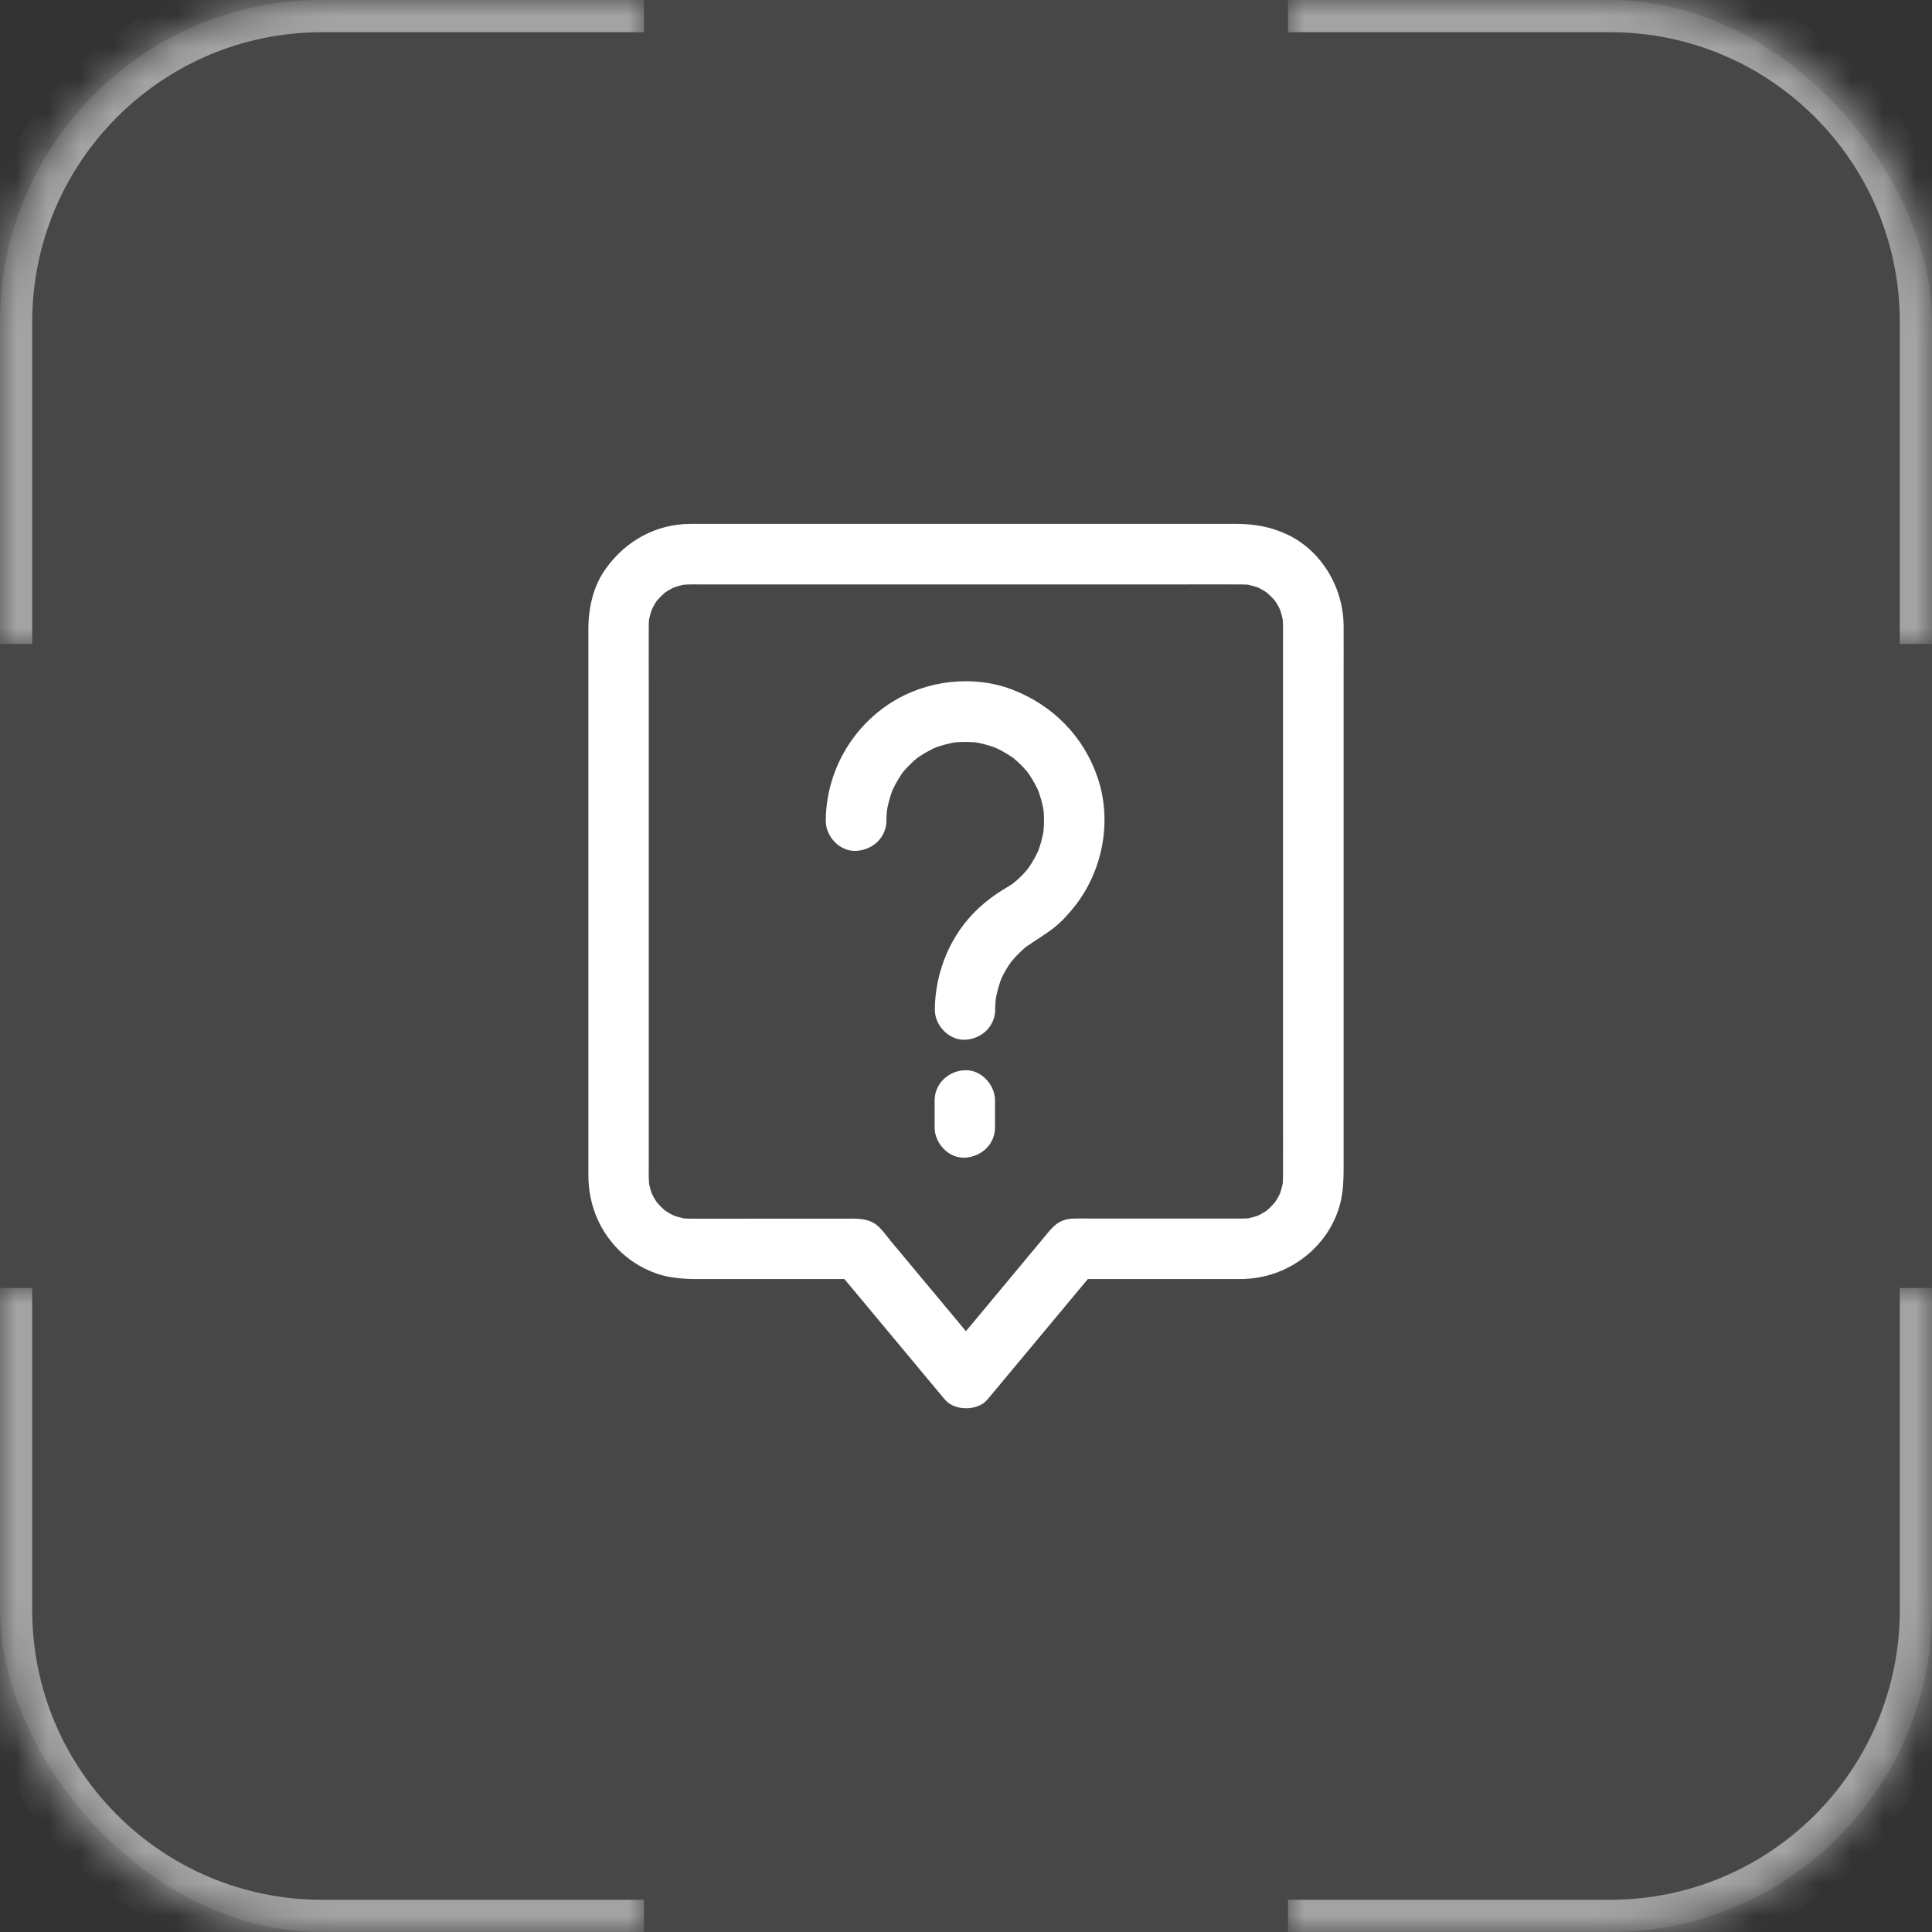
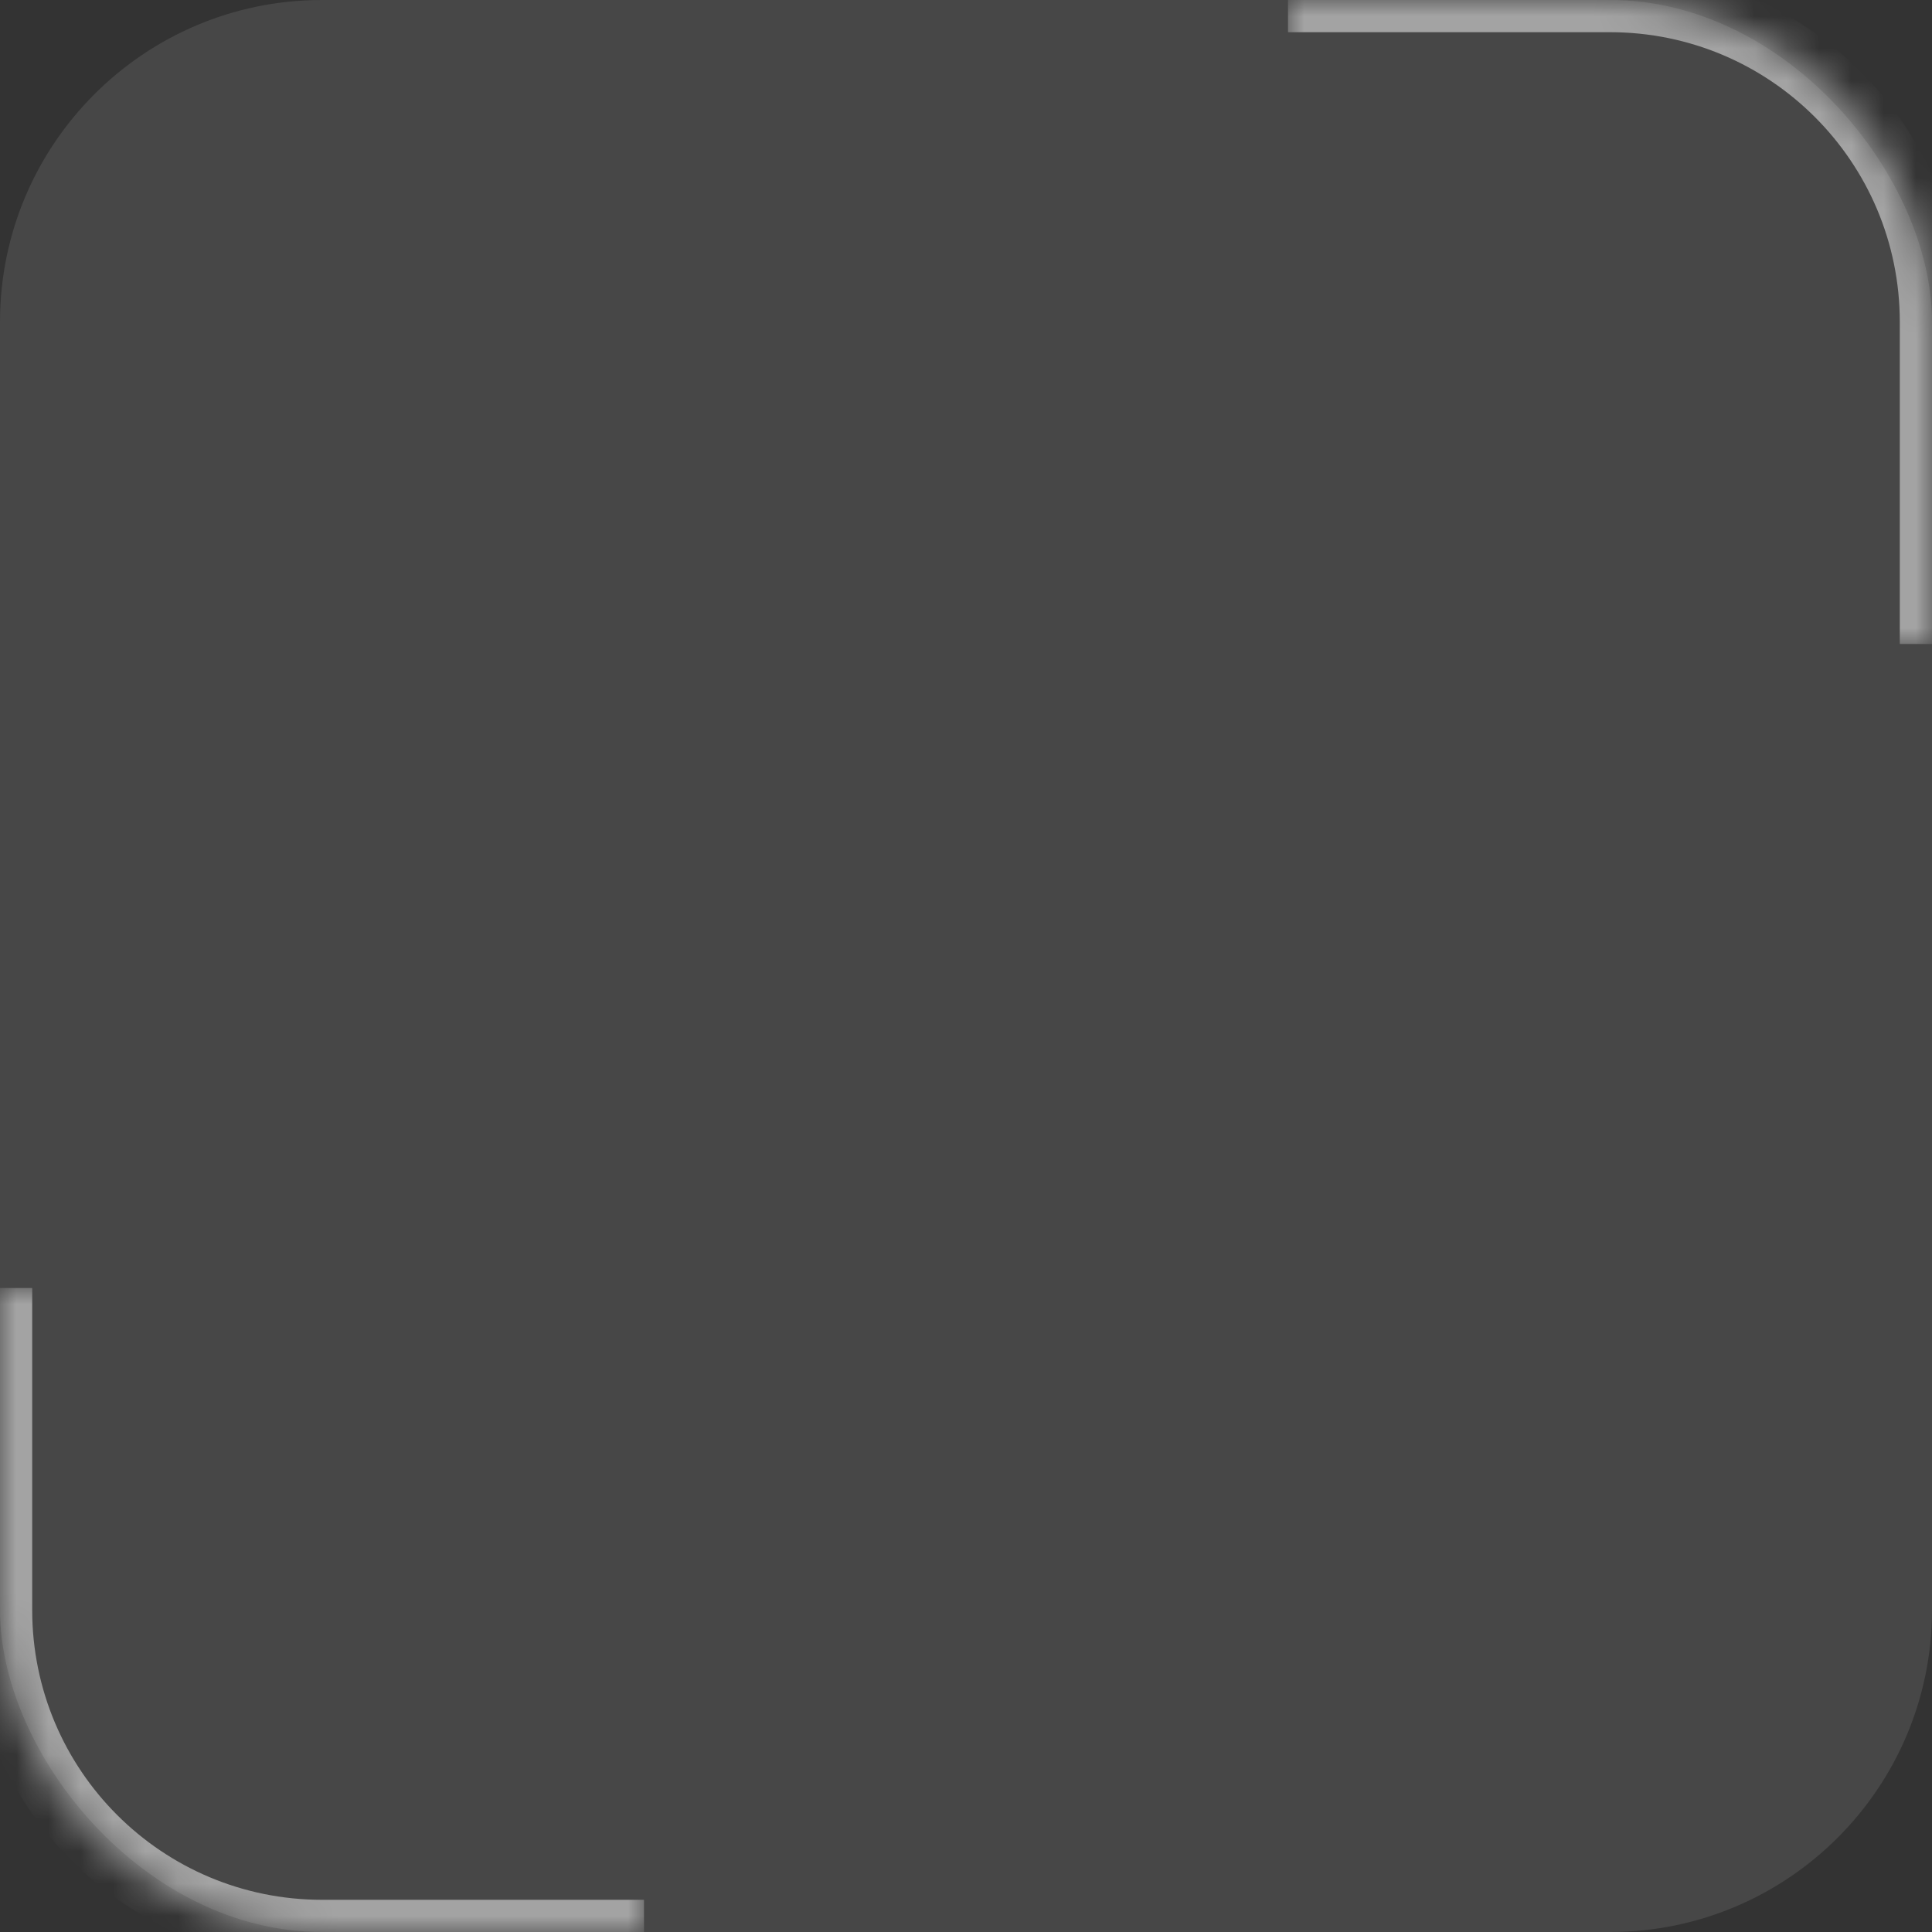
<svg xmlns="http://www.w3.org/2000/svg" width="60" height="60" viewBox="0 0 60 60" fill="none">
  <rect x="0" y="0" width="60" height="60" fill="#333333" stroke="none" />
  <rect width="60" height="60" rx="10" fill="white" fill-opacity="0.1" />
-   <path d="M27.529 25.487C27.529 25.328 27.541 25.172 27.563 25.012C27.551 25.096 27.541 25.178 27.529 25.262C27.573 24.971 27.651 24.69 27.763 24.418L27.669 24.643C27.757 24.443 27.86 24.25 27.982 24.068C27.994 24.053 28.06 23.934 28.076 23.934C28.057 23.934 27.907 24.146 28.029 23.997C28.098 23.912 28.169 23.834 28.248 23.756C28.326 23.678 28.404 23.606 28.488 23.537C28.548 23.49 28.673 23.418 28.426 23.584C28.47 23.553 28.513 23.518 28.56 23.49C28.741 23.368 28.935 23.265 29.135 23.178L28.91 23.271C29.182 23.159 29.463 23.081 29.754 23.037C29.669 23.05 29.588 23.059 29.504 23.072C29.82 23.031 30.135 23.031 30.451 23.072C30.366 23.059 30.285 23.05 30.201 23.037C30.491 23.081 30.773 23.159 31.044 23.271L30.82 23.178C31.02 23.265 31.213 23.368 31.395 23.49C31.41 23.503 31.529 23.568 31.529 23.584C31.529 23.565 31.316 23.415 31.466 23.537C31.551 23.606 31.629 23.678 31.707 23.756C31.785 23.834 31.857 23.912 31.926 23.997C31.973 24.056 32.044 24.181 31.879 23.934C31.91 23.978 31.945 24.021 31.973 24.068C32.094 24.25 32.198 24.443 32.285 24.643L32.191 24.418C32.304 24.69 32.382 24.971 32.426 25.262C32.413 25.178 32.404 25.096 32.391 25.012C32.435 25.328 32.432 25.646 32.391 25.962C32.404 25.878 32.413 25.797 32.426 25.712C32.382 26.003 32.304 26.287 32.191 26.559L32.285 26.334C32.188 26.556 32.073 26.768 31.932 26.965C31.794 27.162 32.044 26.834 31.941 26.956C31.904 27.003 31.863 27.047 31.826 27.093C31.744 27.181 31.66 27.268 31.57 27.346C31.526 27.387 31.476 27.422 31.432 27.462C31.648 27.256 31.51 27.403 31.441 27.45C31.341 27.518 31.238 27.578 31.135 27.64C30.876 27.797 30.629 27.987 30.404 28.193C29.529 28.997 29.041 30.168 29.032 31.353C29.029 31.843 29.466 32.312 29.97 32.29C30.479 32.268 30.904 31.878 30.907 31.353C30.907 31.193 30.919 31.034 30.941 30.875C30.929 30.959 30.919 31.04 30.907 31.125C30.951 30.834 31.029 30.55 31.141 30.278L31.048 30.503C31.104 30.372 31.169 30.24 31.241 30.118C31.276 30.059 31.31 30.003 31.351 29.947L31.416 29.853C31.532 29.693 31.316 29.975 31.379 29.9C31.47 29.79 31.563 29.684 31.666 29.584C31.716 29.537 31.763 29.49 31.816 29.447C31.841 29.425 31.873 29.387 31.904 29.375C31.863 29.406 31.826 29.434 31.785 29.465C31.81 29.447 31.832 29.428 31.857 29.412C32.145 29.206 32.444 29.037 32.723 28.818C32.982 28.615 33.194 28.378 33.398 28.118C34.254 27.012 34.541 25.484 34.088 24.15C33.654 22.865 32.688 21.893 31.426 21.412C30.229 20.956 28.788 21.125 27.707 21.8C26.438 22.593 25.654 23.987 25.645 25.487C25.641 25.978 26.079 26.447 26.582 26.425C27.104 26.4 27.526 26.012 27.529 25.487ZM30.901 35.015V34.175C30.901 33.684 30.47 33.215 29.963 33.237C29.454 33.259 29.026 33.65 29.026 34.175V35.015C29.026 35.506 29.457 35.975 29.963 35.953C30.473 35.928 30.901 35.54 30.901 35.015Z" fill="white" />
-   <path d="M38.58 37.844H33.961C33.758 37.844 33.552 37.837 33.348 37.844C32.873 37.856 32.692 38.1 32.442 38.406C31.867 39.097 31.292 39.784 30.72 40.475C30.258 41.028 29.798 41.581 29.336 42.137H30.661C30.27 41.669 29.88 41.2 29.492 40.734C28.886 40.006 28.28 39.281 27.673 38.553C27.555 38.412 27.445 38.256 27.314 38.122C27.002 37.803 26.583 37.847 26.183 37.847H23.402C22.742 37.847 22.083 37.85 21.423 37.847C21.32 37.847 21.217 37.84 21.114 37.825C21.198 37.837 21.28 37.847 21.364 37.859C21.17 37.831 20.983 37.778 20.798 37.703L21.023 37.797C20.898 37.74 20.777 37.678 20.661 37.6L20.595 37.553C20.464 37.462 20.739 37.678 20.673 37.612C20.627 37.565 20.57 37.522 20.523 37.475C20.48 37.431 20.439 37.384 20.398 37.34C20.289 37.225 20.508 37.497 20.455 37.419C20.436 37.39 20.414 37.362 20.395 37.334C20.317 37.219 20.255 37.1 20.198 36.972L20.292 37.197C20.217 37.015 20.164 36.828 20.136 36.631C20.148 36.715 20.158 36.797 20.17 36.881C20.139 36.65 20.148 36.412 20.148 36.178V21.453C20.148 20.778 20.145 20.103 20.148 19.431C20.148 19.325 20.155 19.222 20.17 19.115C20.158 19.2 20.148 19.281 20.136 19.365C20.164 19.172 20.217 18.984 20.292 18.8L20.198 19.025C20.255 18.9 20.317 18.778 20.395 18.662L20.442 18.597C20.533 18.465 20.317 18.74 20.383 18.675C20.43 18.628 20.473 18.572 20.52 18.525C20.564 18.481 20.611 18.44 20.655 18.4C20.77 18.29 20.498 18.509 20.577 18.456C20.605 18.437 20.633 18.415 20.661 18.397C20.777 18.319 20.895 18.256 21.023 18.2L20.798 18.294C20.98 18.219 21.167 18.165 21.364 18.137C21.28 18.15 21.198 18.159 21.114 18.172C21.345 18.14 21.583 18.15 21.817 18.15H36.542C37.217 18.15 37.892 18.147 38.564 18.15C38.67 18.15 38.773 18.156 38.88 18.172C38.795 18.159 38.714 18.15 38.63 18.137C38.823 18.165 39.011 18.219 39.195 18.294L38.97 18.2C39.095 18.256 39.217 18.319 39.333 18.397L39.398 18.444C39.53 18.534 39.255 18.319 39.32 18.384C39.367 18.431 39.423 18.475 39.47 18.522C39.514 18.565 39.555 18.612 39.595 18.656C39.705 18.772 39.486 18.5 39.539 18.578C39.558 18.606 39.58 18.634 39.598 18.662C39.677 18.778 39.739 18.897 39.795 19.025L39.702 18.8C39.777 18.981 39.83 19.169 39.858 19.365C39.845 19.281 39.836 19.2 39.823 19.115C39.855 19.347 39.845 19.584 39.845 19.819V34.544C39.845 35.219 39.848 35.894 39.845 36.565C39.845 36.672 39.839 36.775 39.823 36.881C39.836 36.797 39.845 36.715 39.858 36.631C39.83 36.825 39.777 37.012 39.702 37.197L39.795 36.972C39.739 37.097 39.677 37.219 39.598 37.334L39.552 37.4C39.461 37.531 39.677 37.256 39.611 37.322C39.564 37.369 39.52 37.425 39.473 37.472C39.43 37.515 39.383 37.556 39.339 37.597C39.223 37.706 39.495 37.487 39.417 37.54C39.389 37.559 39.361 37.581 39.333 37.6C39.217 37.678 39.098 37.74 38.97 37.797L39.195 37.703C39.014 37.778 38.827 37.831 38.63 37.859C38.714 37.847 38.795 37.837 38.88 37.825C38.783 37.837 38.683 37.844 38.58 37.844C38.089 37.85 37.62 38.272 37.642 38.781C37.664 39.284 38.055 39.725 38.58 39.719C39.989 39.706 41.283 38.734 41.627 37.353C41.714 37.003 41.727 36.656 41.727 36.3V21.122C41.727 20.556 41.73 19.987 41.727 19.422C41.717 18.253 41.048 17.106 39.977 16.6C39.47 16.359 38.945 16.269 38.392 16.269H21.452C20.38 16.272 19.445 16.787 18.823 17.647C18.427 18.19 18.273 18.869 18.273 19.531V36.5C18.273 37.344 18.57 38.14 19.155 38.756C19.592 39.219 20.214 39.565 20.848 39.665C21.108 39.706 21.355 39.722 21.614 39.722H26.658C26.436 39.631 26.217 39.537 25.995 39.447C26.973 40.622 27.952 41.794 28.93 42.969C29.067 43.134 29.205 43.297 29.342 43.462C29.645 43.828 30.364 43.825 30.667 43.462C31.645 42.287 32.623 41.115 33.602 39.94C33.739 39.775 33.877 39.612 34.014 39.447C33.792 39.537 33.573 39.631 33.352 39.722H38.589C39.08 39.722 39.548 39.29 39.527 38.784C39.495 38.275 39.105 37.844 38.58 37.844Z" fill="white" />
  <g opacity="0.5">
    <mask id="path-4-inside-1_4762_2216" fill="white">
-       <path d="M0 10C0 4.477 4.477 0 10 0H20V20H0V10Z" />
-     </mask>
-     <path d="M-1 10C-1 3.925 3.925 -1 10 -1H20V1H10C5.029 1 1 5.029 1 10H-1ZM20 20H0H20ZM-1 20V10C-1 3.925 3.925 -1 10 -1V1C5.029 1 1 5.029 1 10V20H-1ZM20 0V20V0Z" fill="white" mask="url(#path-4-inside-1_4762_2216)" />
+       </mask>
  </g>
  <g opacity="0.5">
    <mask id="path-6-inside-2_4762_2216" fill="white">
-       <path d="M60 50C60 55.523 55.523 60 50 60L40 60L40 40L60 40L60 50Z" />
-     </mask>
+       </mask>
    <path d="M61 50C61 56.075 56.075 61 50 61L40 61L40 59L50 59C54.971 59 59 54.971 59 50L61 50ZM40 40L60 40L40 40ZM61 40L61 50C61 56.075 56.075 61 50 61L50 59C54.971 59 59 54.971 59 50L59 40L61 40ZM40 60L40 40L40 60Z" fill="white" mask="url(#path-6-inside-2_4762_2216)" />
  </g>
  <g opacity="0.5">
    <mask id="path-8-inside-3_4762_2216" fill="white">
      <path d="M50 -4.37114e-07C55.523 -1.95703e-07 60 4.477 60 10L60 20L40 20L40 -8.74228e-07L50 -4.37114e-07Z" />
    </mask>
    <path d="M50 -1C56.075 -1 61 3.925 61 10L61 20L59 20L59 10C59 5.029 54.971 1 50 1L50 -1ZM40 20L40 -8.74228e-07L40 20ZM40 -1L50 -1C56.075 -1 61 3.925 61 10L59 10C59 5.029 54.971 1 50 1L40 1L40 -1ZM60 20L40 20L60 20Z" fill="white" mask="url(#path-8-inside-3_4762_2216)" />
  </g>
  <g opacity="0.5">
    <mask id="path-10-inside-4_4762_2216" fill="white">
      <path d="M10 60C4.477 60 5.87108e-07 55.523 1.31134e-06 50L2.62268e-06 40L20 40L20 60L10 60Z" />
    </mask>
    <path d="M10 61C3.925 61 -1 56.075 -1 50L-1 40L1 40L1 50C1 54.971 5.029 59 10 59L10 61ZM20 40L20 60L20 40ZM20 61L10 61C3.925 61 -1 56.075 -1 50L1 50C1 54.971 5.029 59 10 59L20 59L20 61ZM2.62268e-06 40L20 40L2.62268e-06 40Z" fill="white" mask="url(#path-10-inside-4_4762_2216)" />
  </g>
</svg>